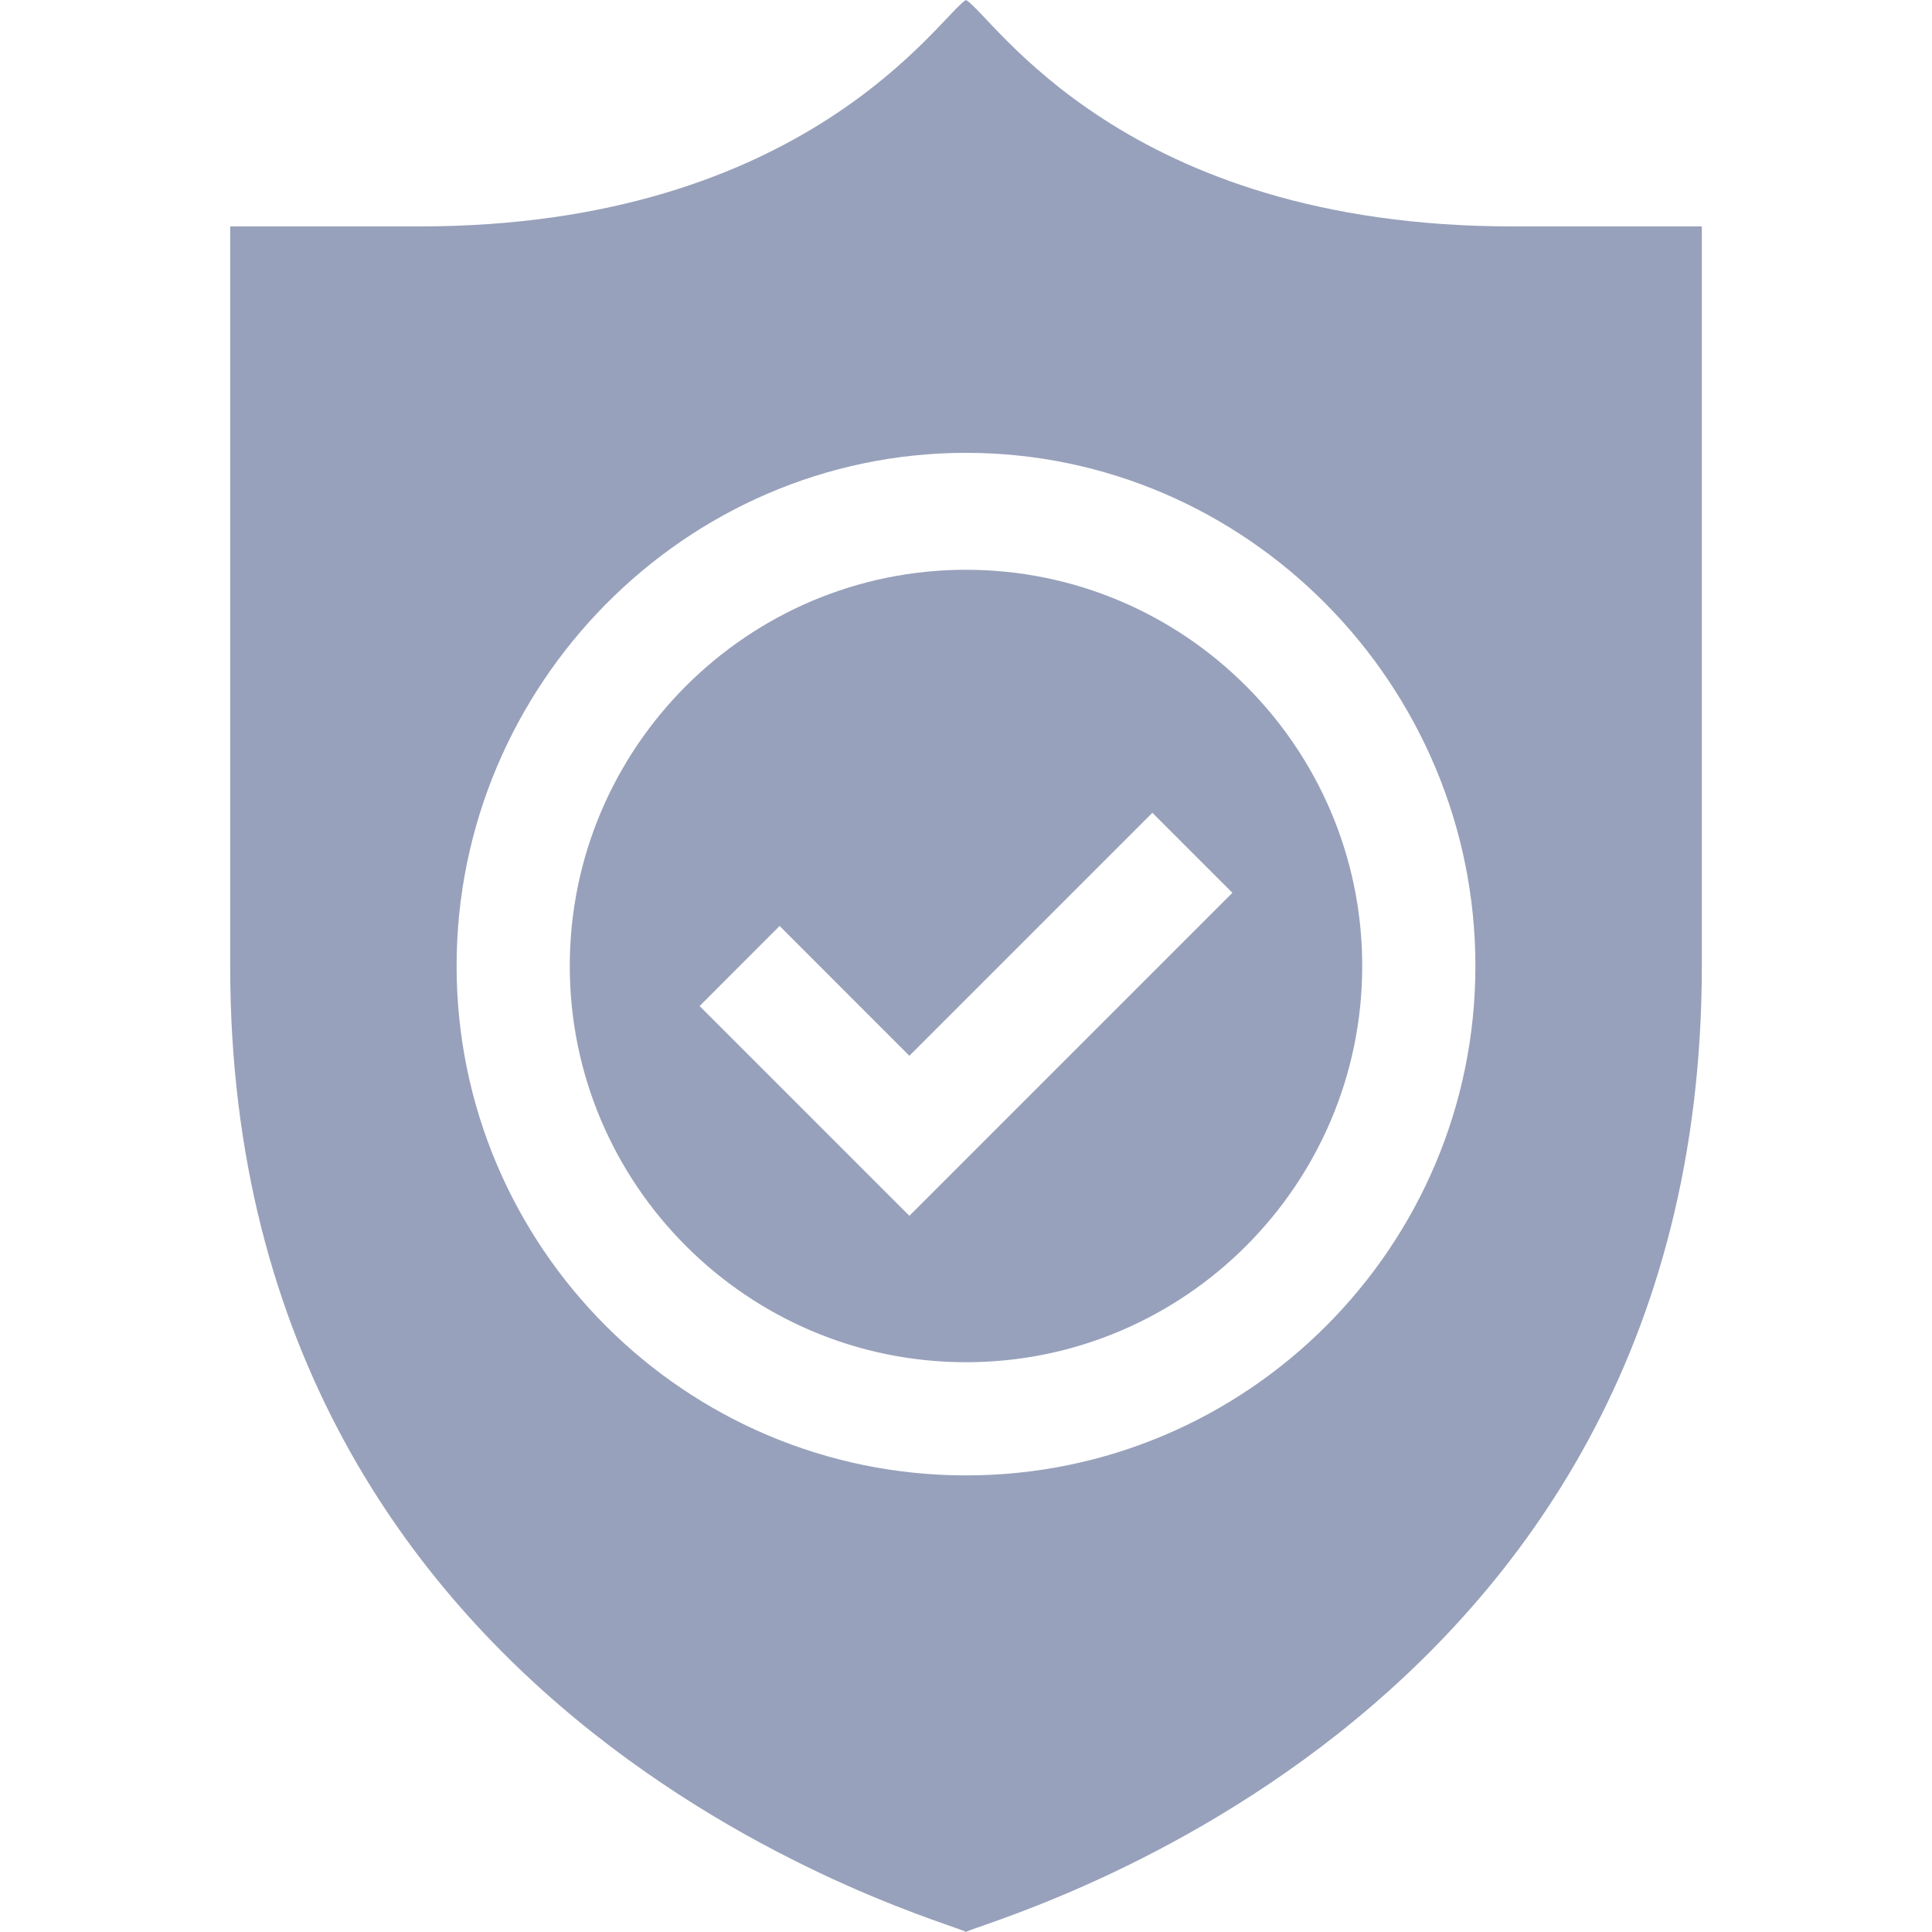
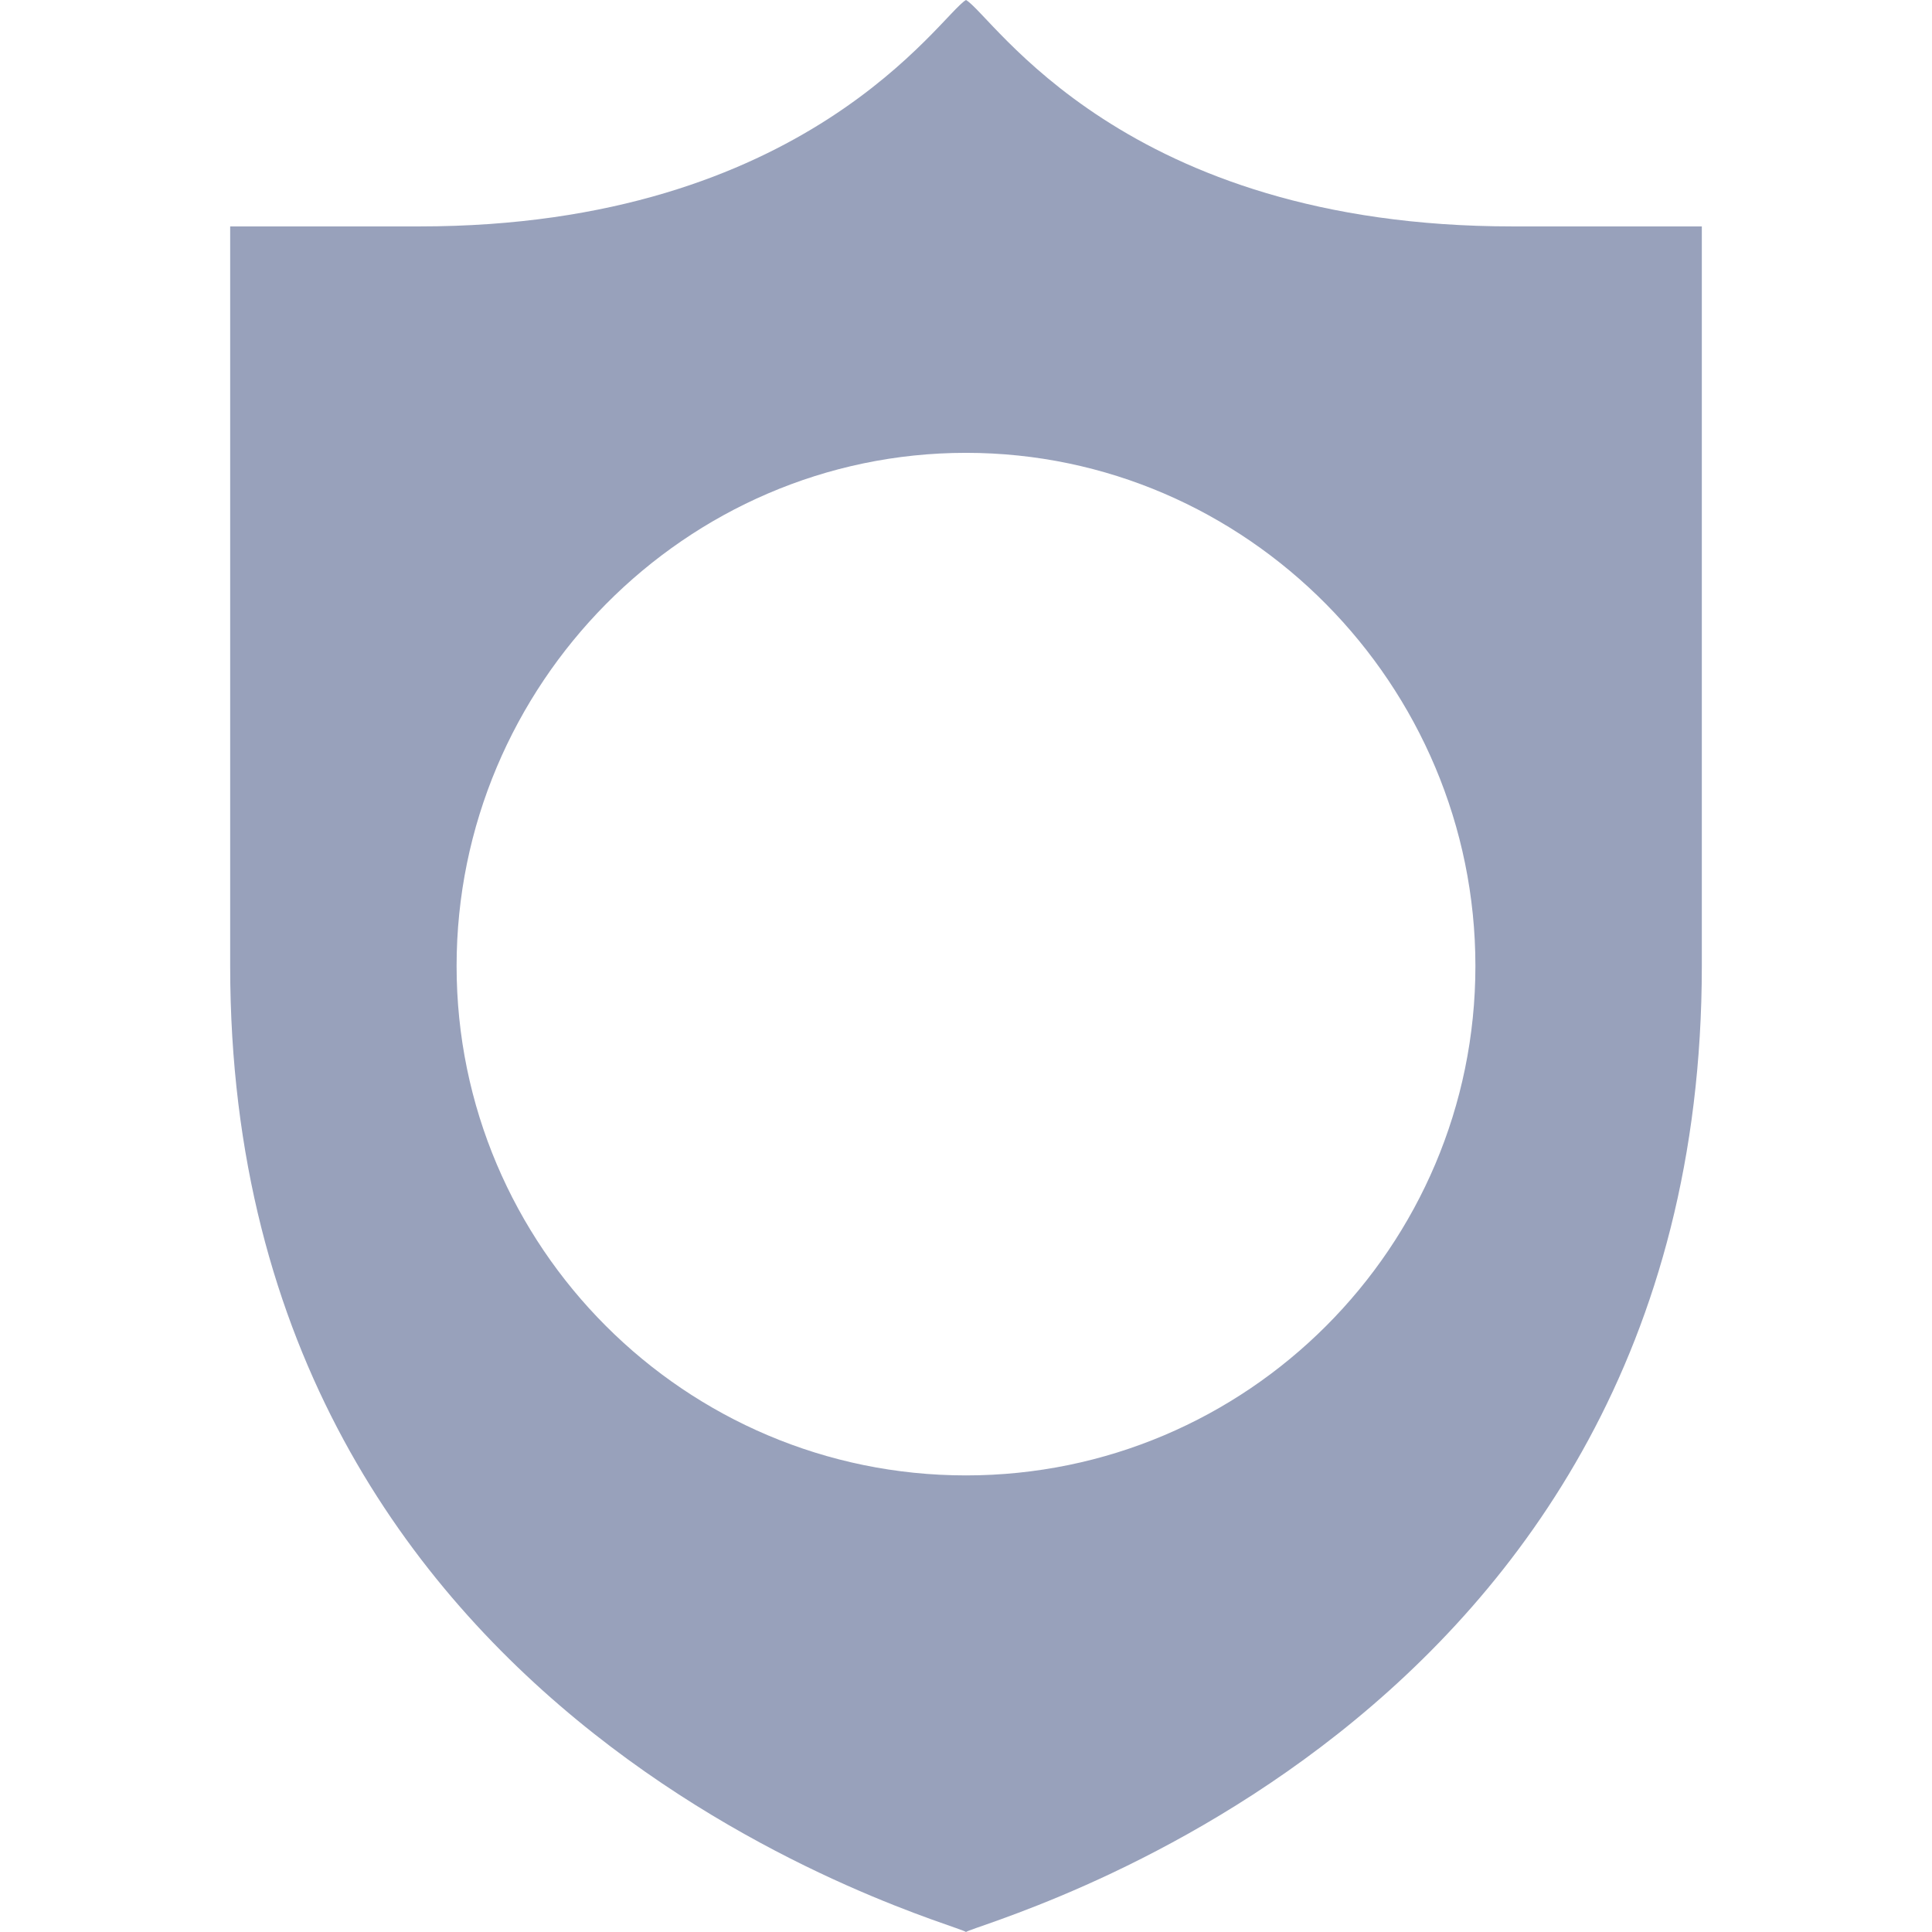
<svg xmlns="http://www.w3.org/2000/svg" width="36" height="36" viewBox="0 0 36 36" fill="none">
-   <path d="M18 25.383C22.07 25.383 25.383 22.07 25.383 18C25.383 13.93 22.07 10.617 18 10.617C13.93 10.617 10.617 13.93 10.617 18C10.617 22.07 13.93 25.383 18 25.383ZM14.527 17.254L16.945 19.673L21.473 15.145L22.964 16.636L16.945 22.655L13.036 18.746L14.527 17.254Z" fill="#98A1BB" />
  <path d="M18 36C18.211 35.823 31.711 32.319 31.711 18V4.219H28.185C20.92 4.219 18.498 0.282 18 0C17.529 0.267 15.042 4.219 7.815 4.219H4.289V18C4.289 32.318 17.789 35.823 18 36ZM18 8.438C23.234 8.438 27.492 12.766 27.492 18C27.492 23.234 23.234 27.492 18 27.492C12.766 27.492 8.508 23.234 8.508 18C8.508 12.766 12.766 8.438 18 8.438Z" fill="#98A1BB" />
</svg>